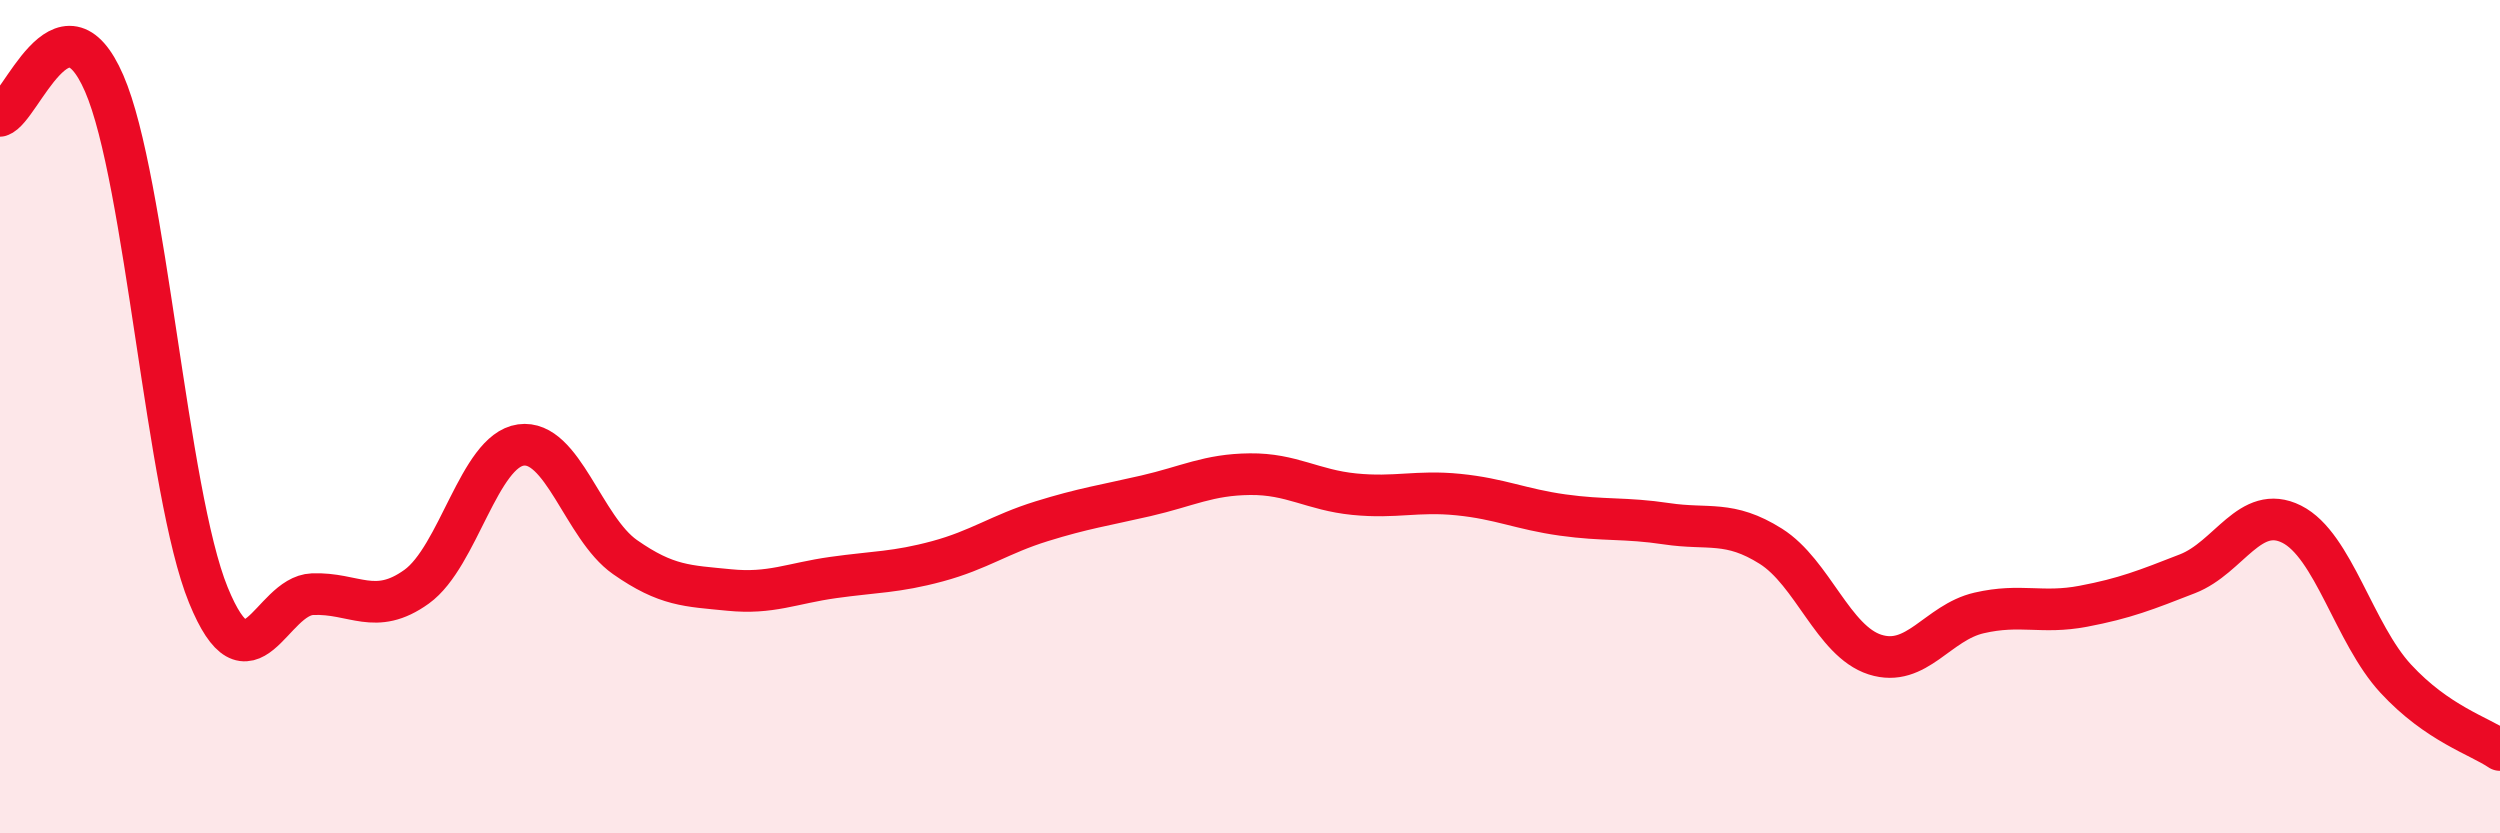
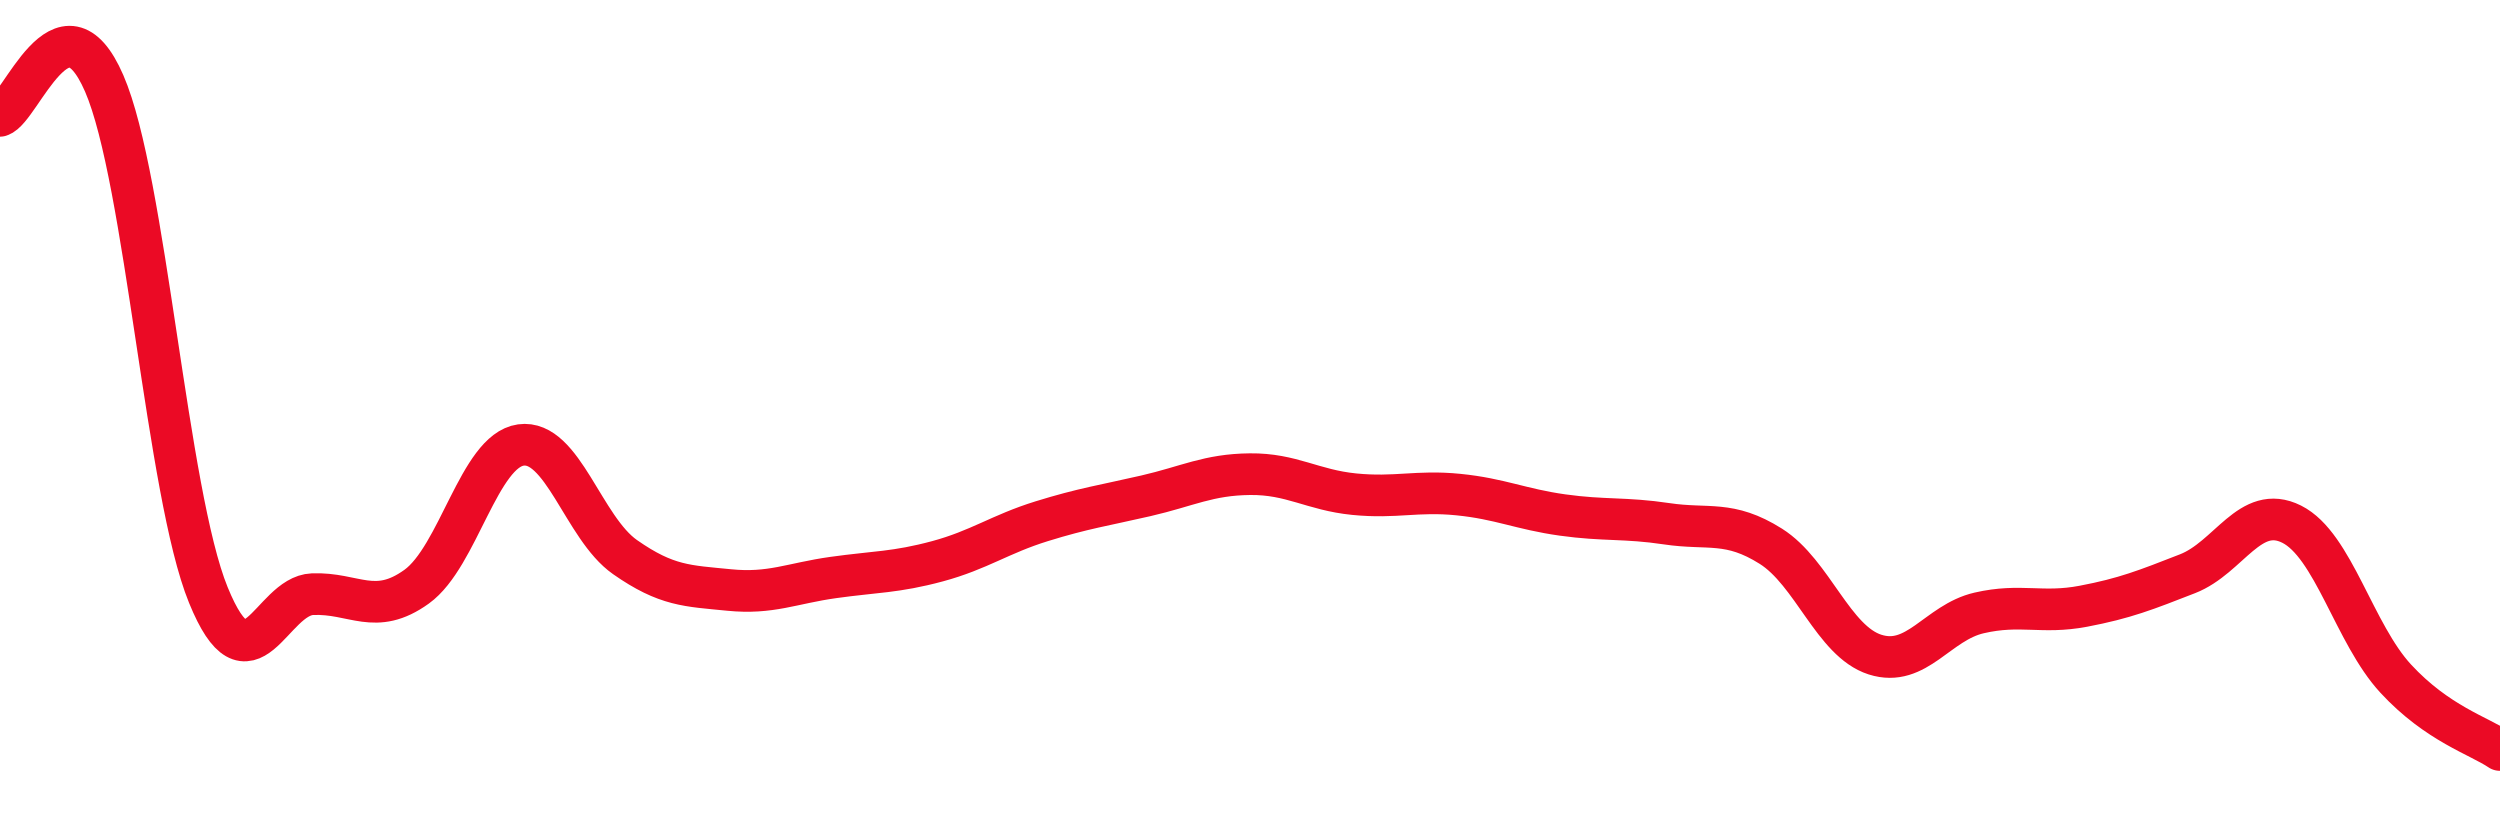
<svg xmlns="http://www.w3.org/2000/svg" width="60" height="20" viewBox="0 0 60 20">
-   <path d="M 0,2.78 C 0.5,2.62 1.5,-0.3 2.5,2 C 3.5,4.3 4,11.83 5,14.28 C 6,16.73 6.5,14.3 7.5,14.26 C 8.5,14.22 9,14.8 10,14.08 C 11,13.36 11.5,10.82 12.5,10.68 C 13.5,10.54 14,12.67 15,13.37 C 16,14.07 16.5,14.06 17.5,14.16 C 18.5,14.26 19,14 20,13.86 C 21,13.72 21.5,13.74 22.5,13.47 C 23.5,13.2 24,12.82 25,12.51 C 26,12.2 26.5,12.13 27.5,11.9 C 28.5,11.67 29,11.39 30,11.38 C 31,11.37 31.5,11.76 32.5,11.86 C 33.5,11.96 34,11.77 35,11.87 C 36,11.97 36.5,12.22 37.5,12.36 C 38.5,12.5 39,12.42 40,12.57 C 41,12.72 41.5,12.48 42.5,13.11 C 43.5,13.74 44,15.39 45,15.71 C 46,16.03 46.5,14.94 47.5,14.71 C 48.5,14.48 49,14.74 50,14.55 C 51,14.36 51.5,14.16 52.5,13.77 C 53.5,13.38 54,12.08 55,12.58 C 56,13.08 56.5,15.21 57.5,16.29 C 58.5,17.37 59.5,17.66 60,18L60 20L0 20Z" fill="#EB0A25" opacity="0.1" stroke-linecap="round" stroke-linejoin="round" />
  <path d="M 0,2.78 C 0.5,2.62 1.5,-0.3 2.5,2 C 3.5,4.3 4,11.83 5,14.28 C 6,16.73 6.5,14.3 7.5,14.26 C 8.5,14.22 9,14.8 10,14.08 C 11,13.36 11.5,10.82 12.5,10.68 C 13.5,10.54 14,12.67 15,13.37 C 16,14.07 16.5,14.06 17.5,14.16 C 18.5,14.26 19,14 20,13.86 C 21,13.72 21.5,13.74 22.5,13.47 C 23.5,13.2 24,12.82 25,12.51 C 26,12.2 26.5,12.13 27.5,11.9 C 28.5,11.67 29,11.39 30,11.38 C 31,11.37 31.5,11.76 32.5,11.86 C 33.5,11.96 34,11.77 35,11.87 C 36,11.97 36.5,12.22 37.5,12.36 C 38.5,12.5 39,12.42 40,12.57 C 41,12.72 41.5,12.48 42.5,13.11 C 43.5,13.74 44,15.39 45,15.71 C 46,16.03 46.5,14.94 47.5,14.71 C 48.5,14.48 49,14.74 50,14.55 C 51,14.36 51.5,14.16 52.5,13.77 C 53.5,13.38 54,12.08 55,12.58 C 56,13.08 56.5,15.21 57.5,16.29 C 58.5,17.37 59.5,17.66 60,18" stroke="#EB0A25" stroke-width="1" fill="none" stroke-linecap="round" stroke-linejoin="round" />
</svg>